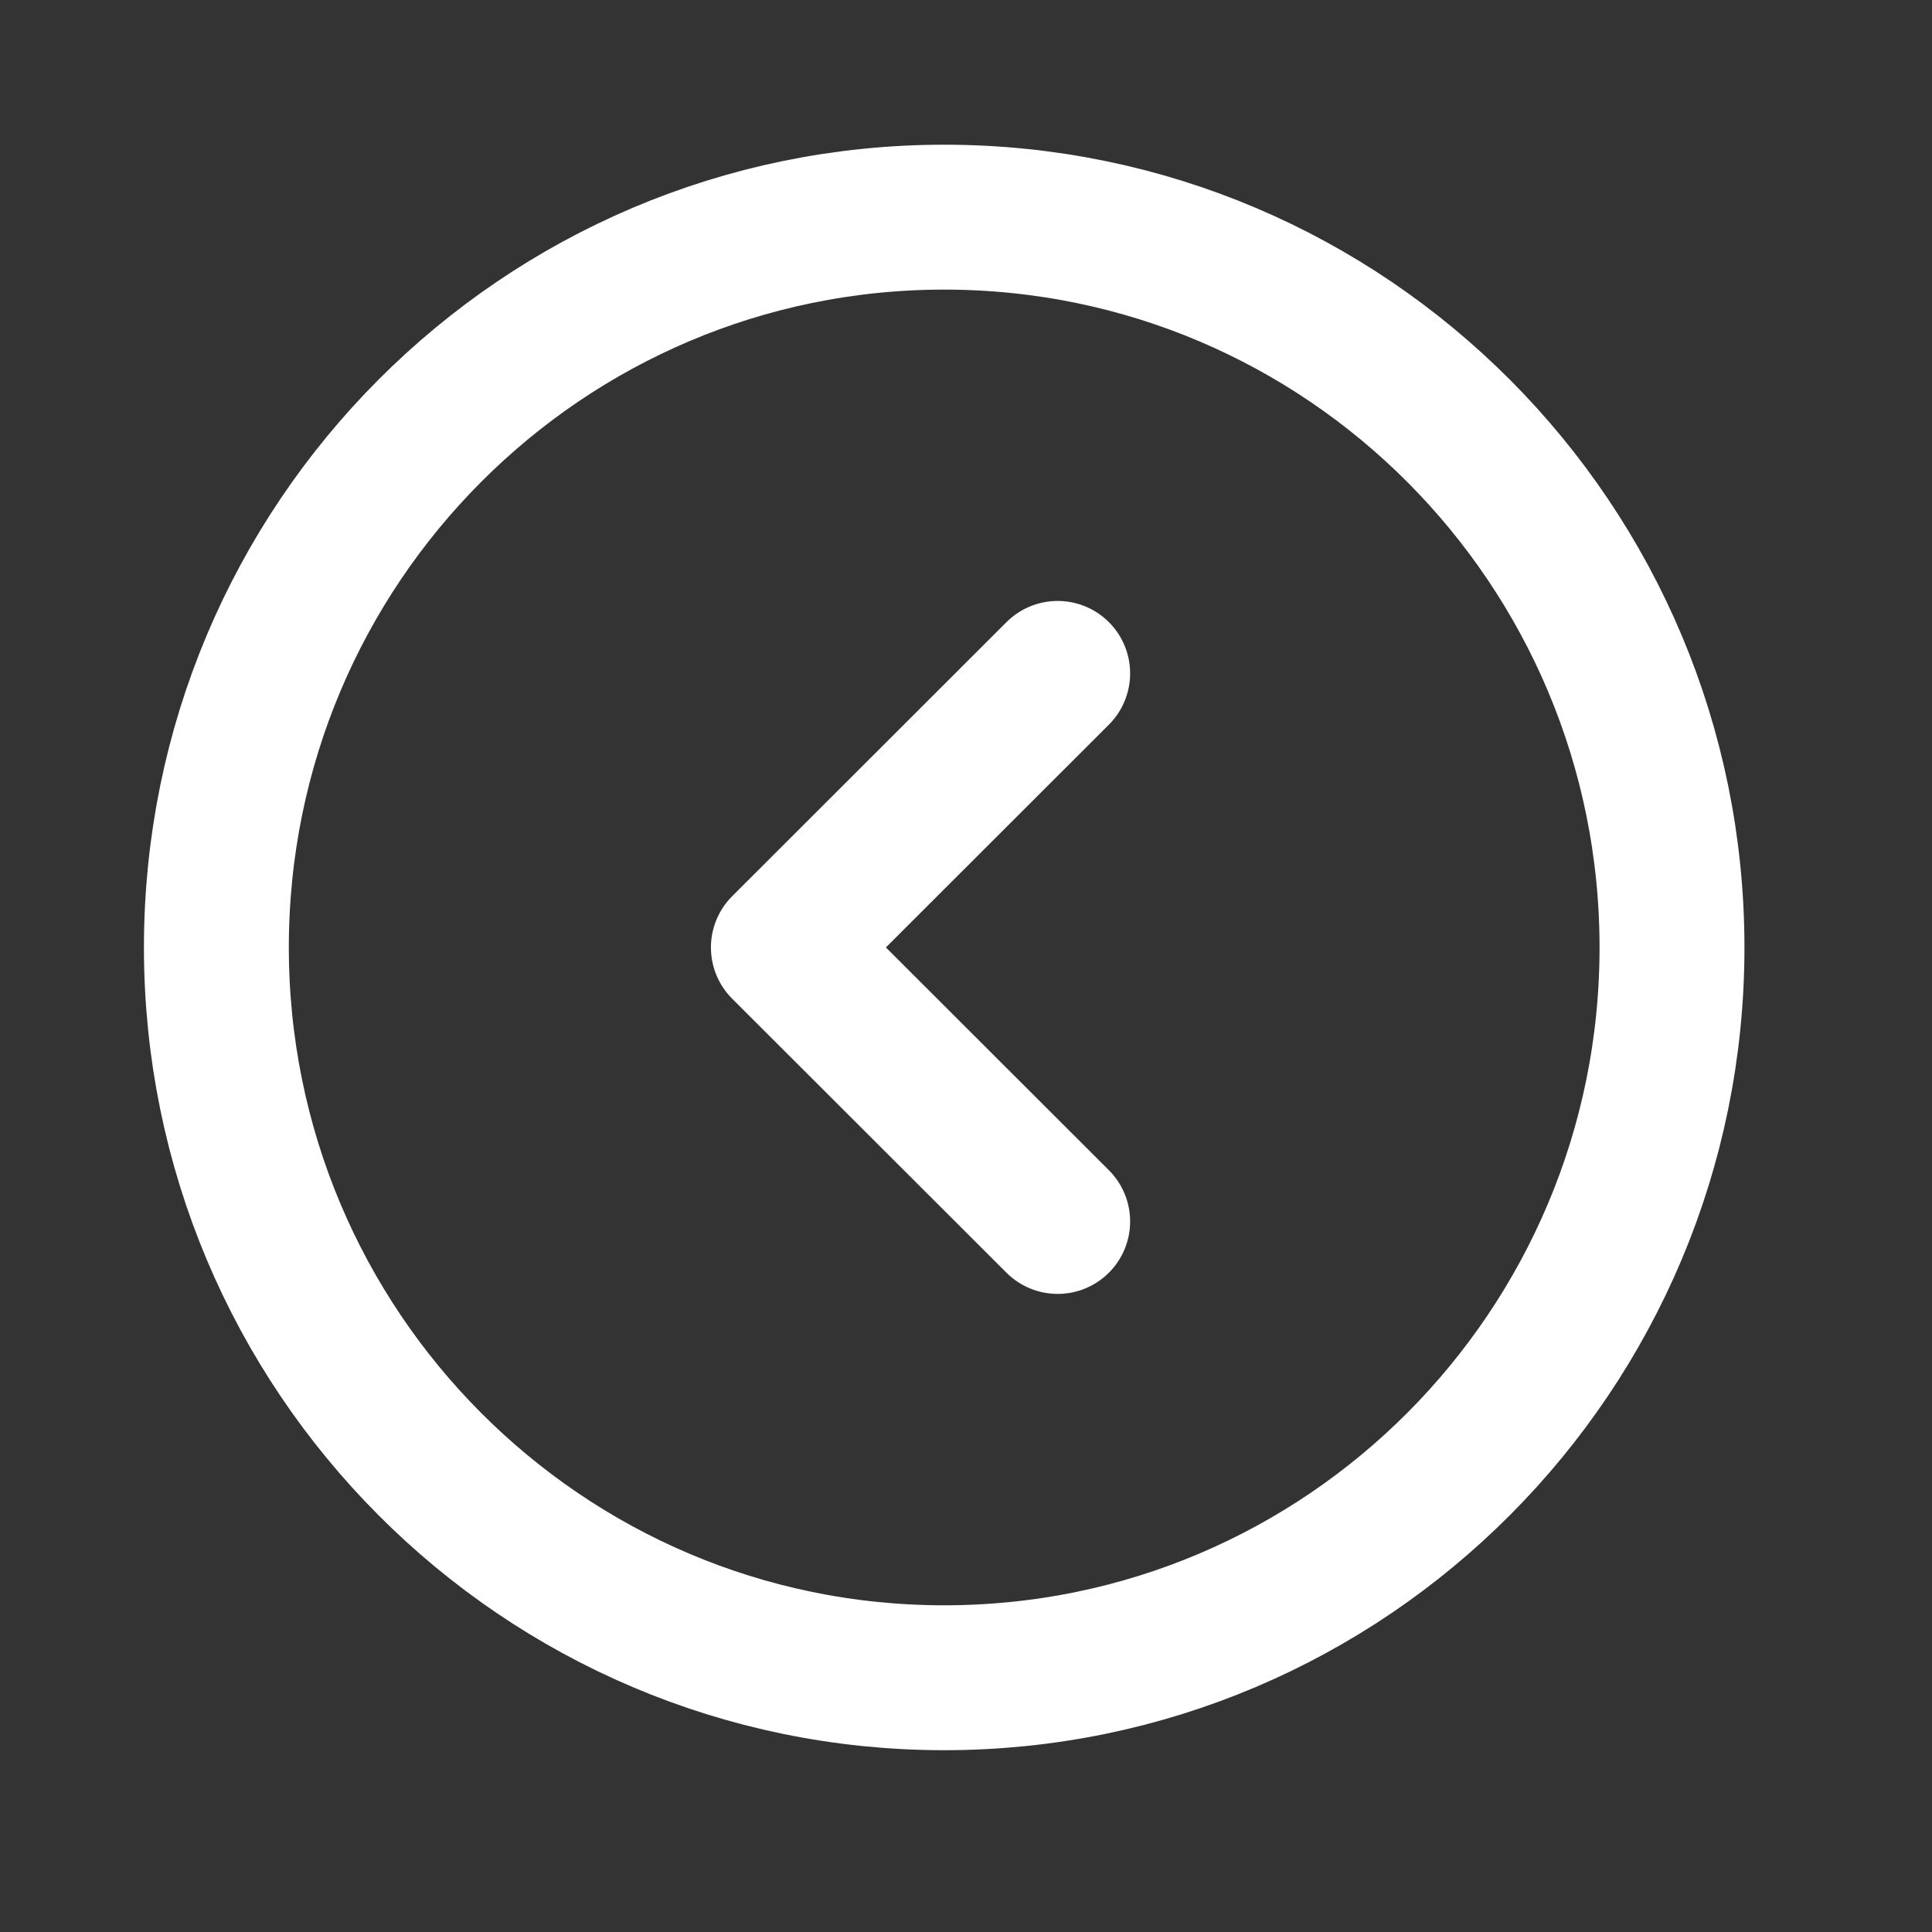
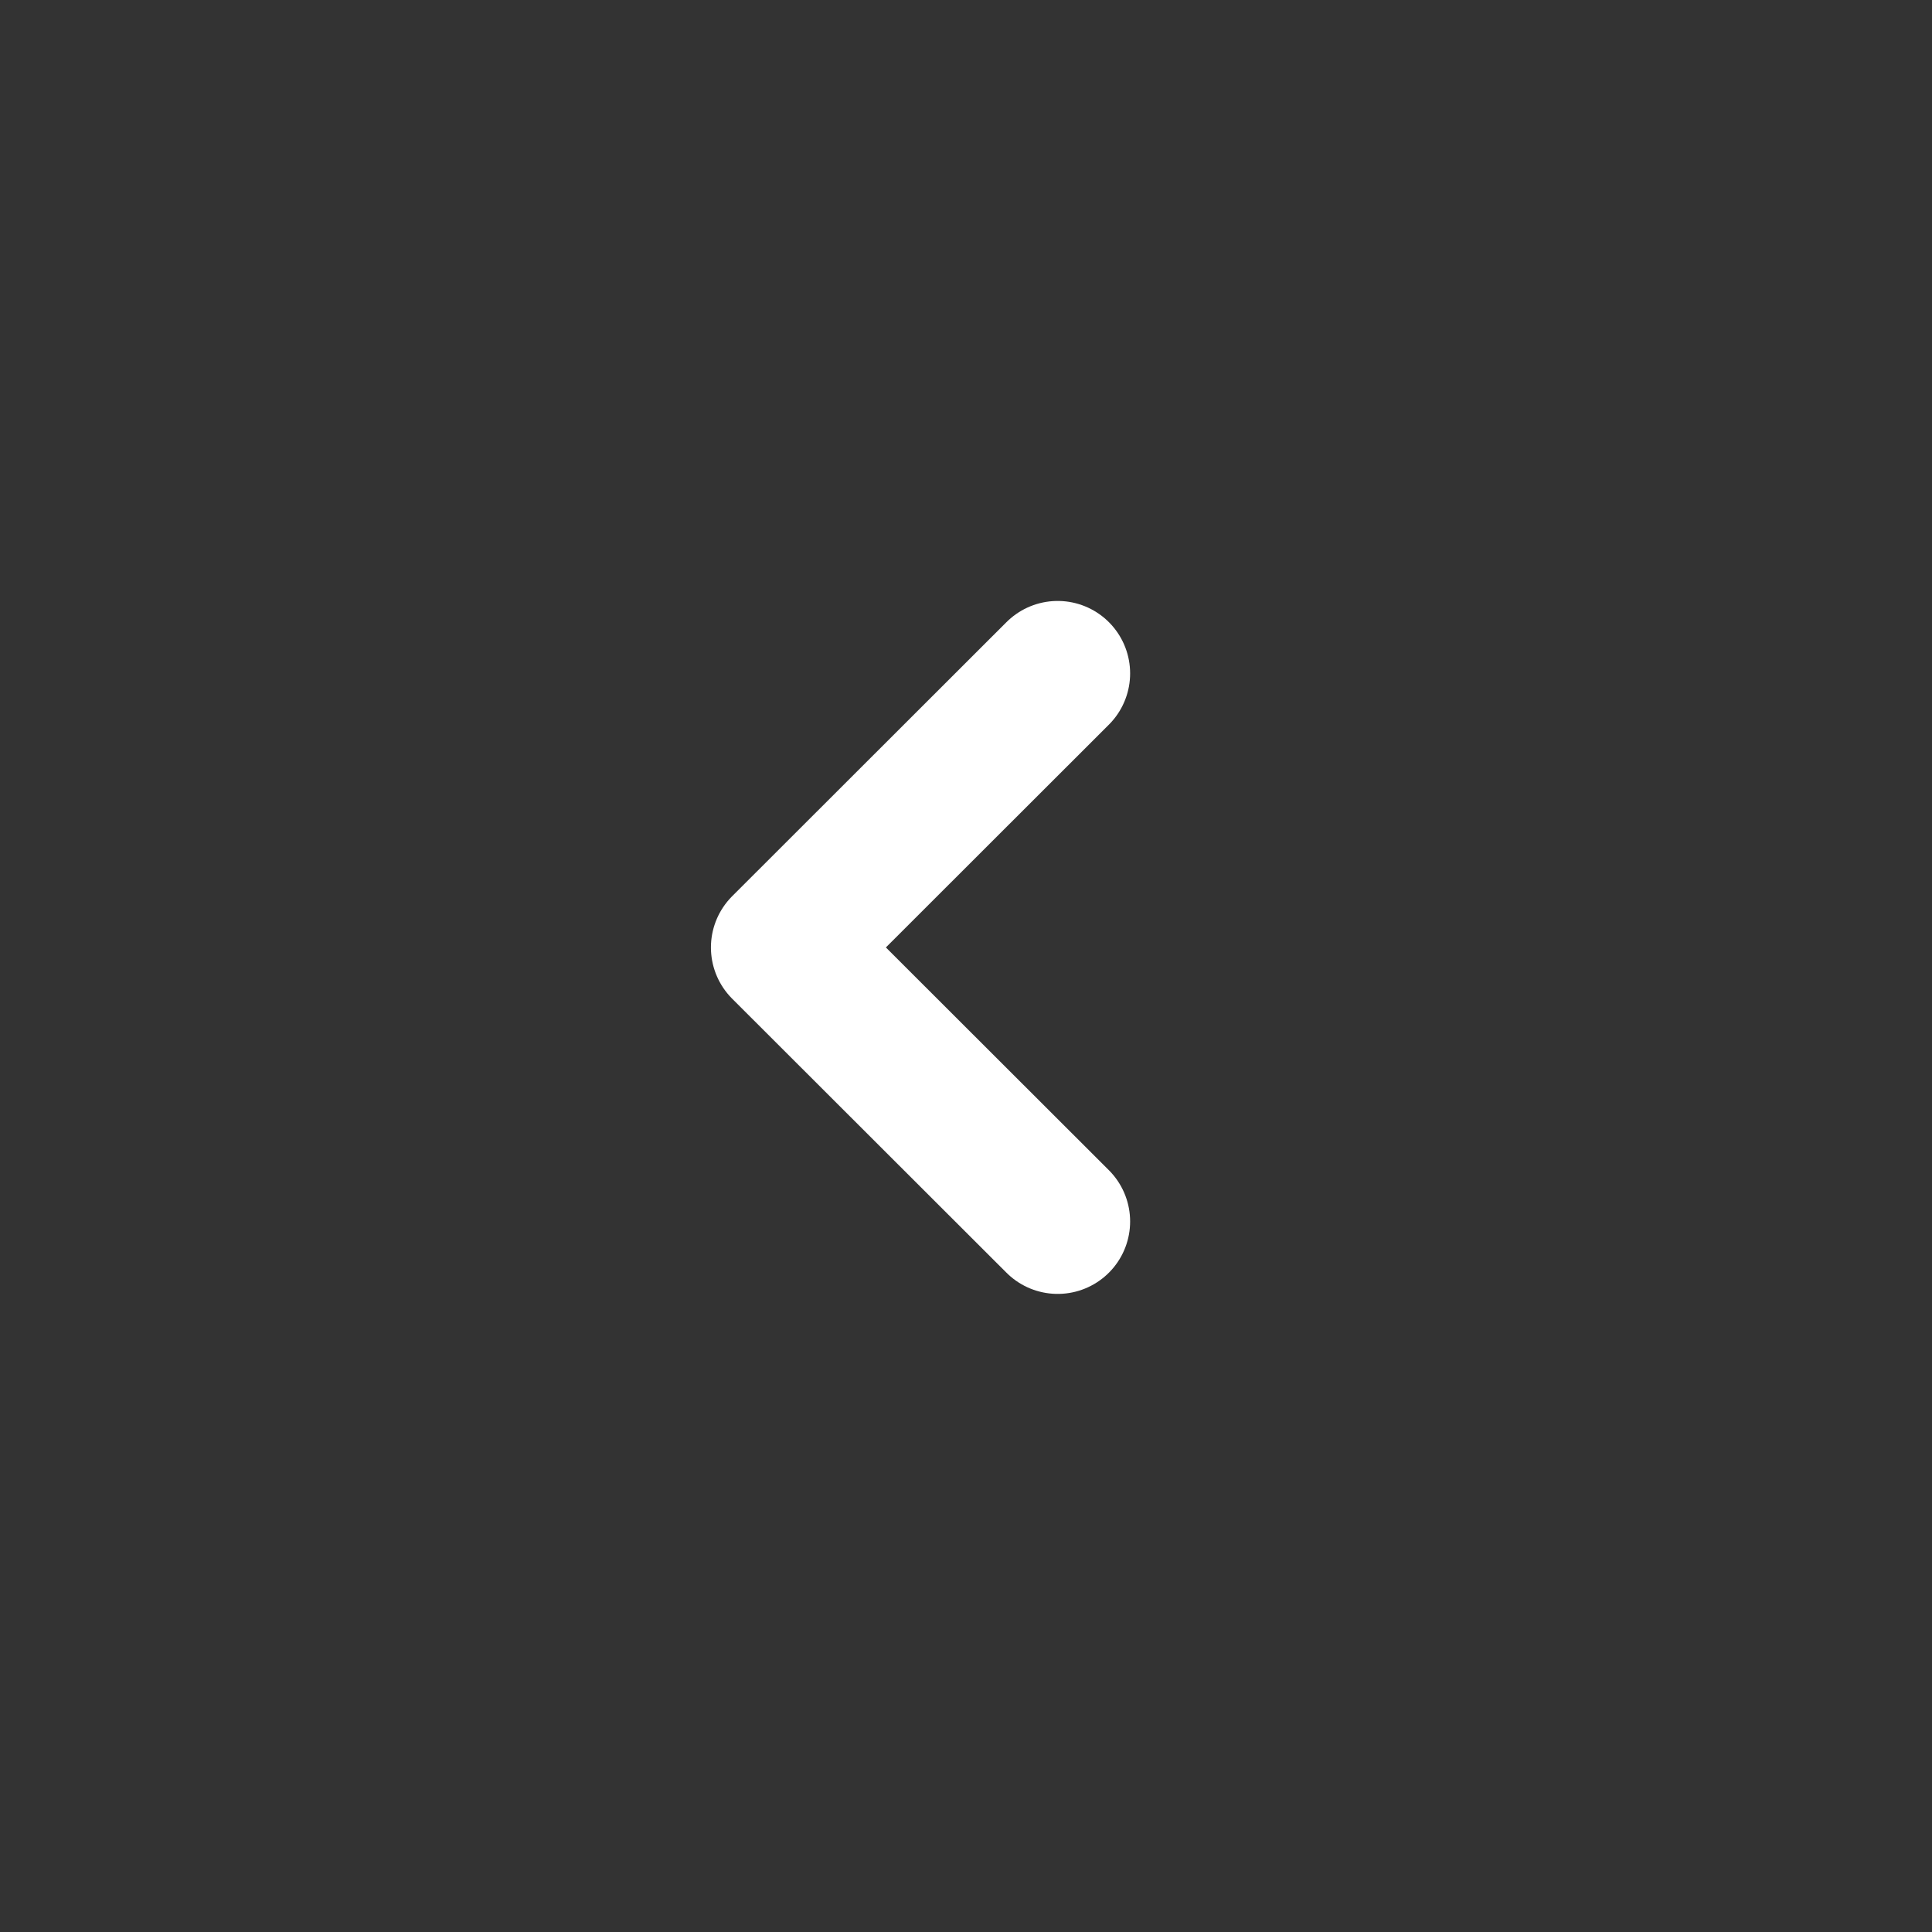
<svg xmlns="http://www.w3.org/2000/svg" width="40" height="40" viewBox="0 0 40 40" fill="none">
  <rect x="0" y="0" width="40" height="40" fill="#333333" stroke="none" />
-   <path fill-rule="evenodd" clip-rule="evenodd" d="M19.548 4.496C11.227 4.496 4.48 11.265 4.48 19.616C4.48 27.965 11.227 34.736 19.548 34.736C27.869 34.736 34.617 27.965 34.617 19.616C34.617 11.265 27.869 4.496 19.548 4.496Z" stroke="white" stroke-width="3" stroke-linecap="round" stroke-linejoin="round" />
  <path d="M21.898 13.942L16.219 19.616L21.898 25.289" stroke="white" stroke-width="3" stroke-linecap="round" stroke-linejoin="round" />
</svg>